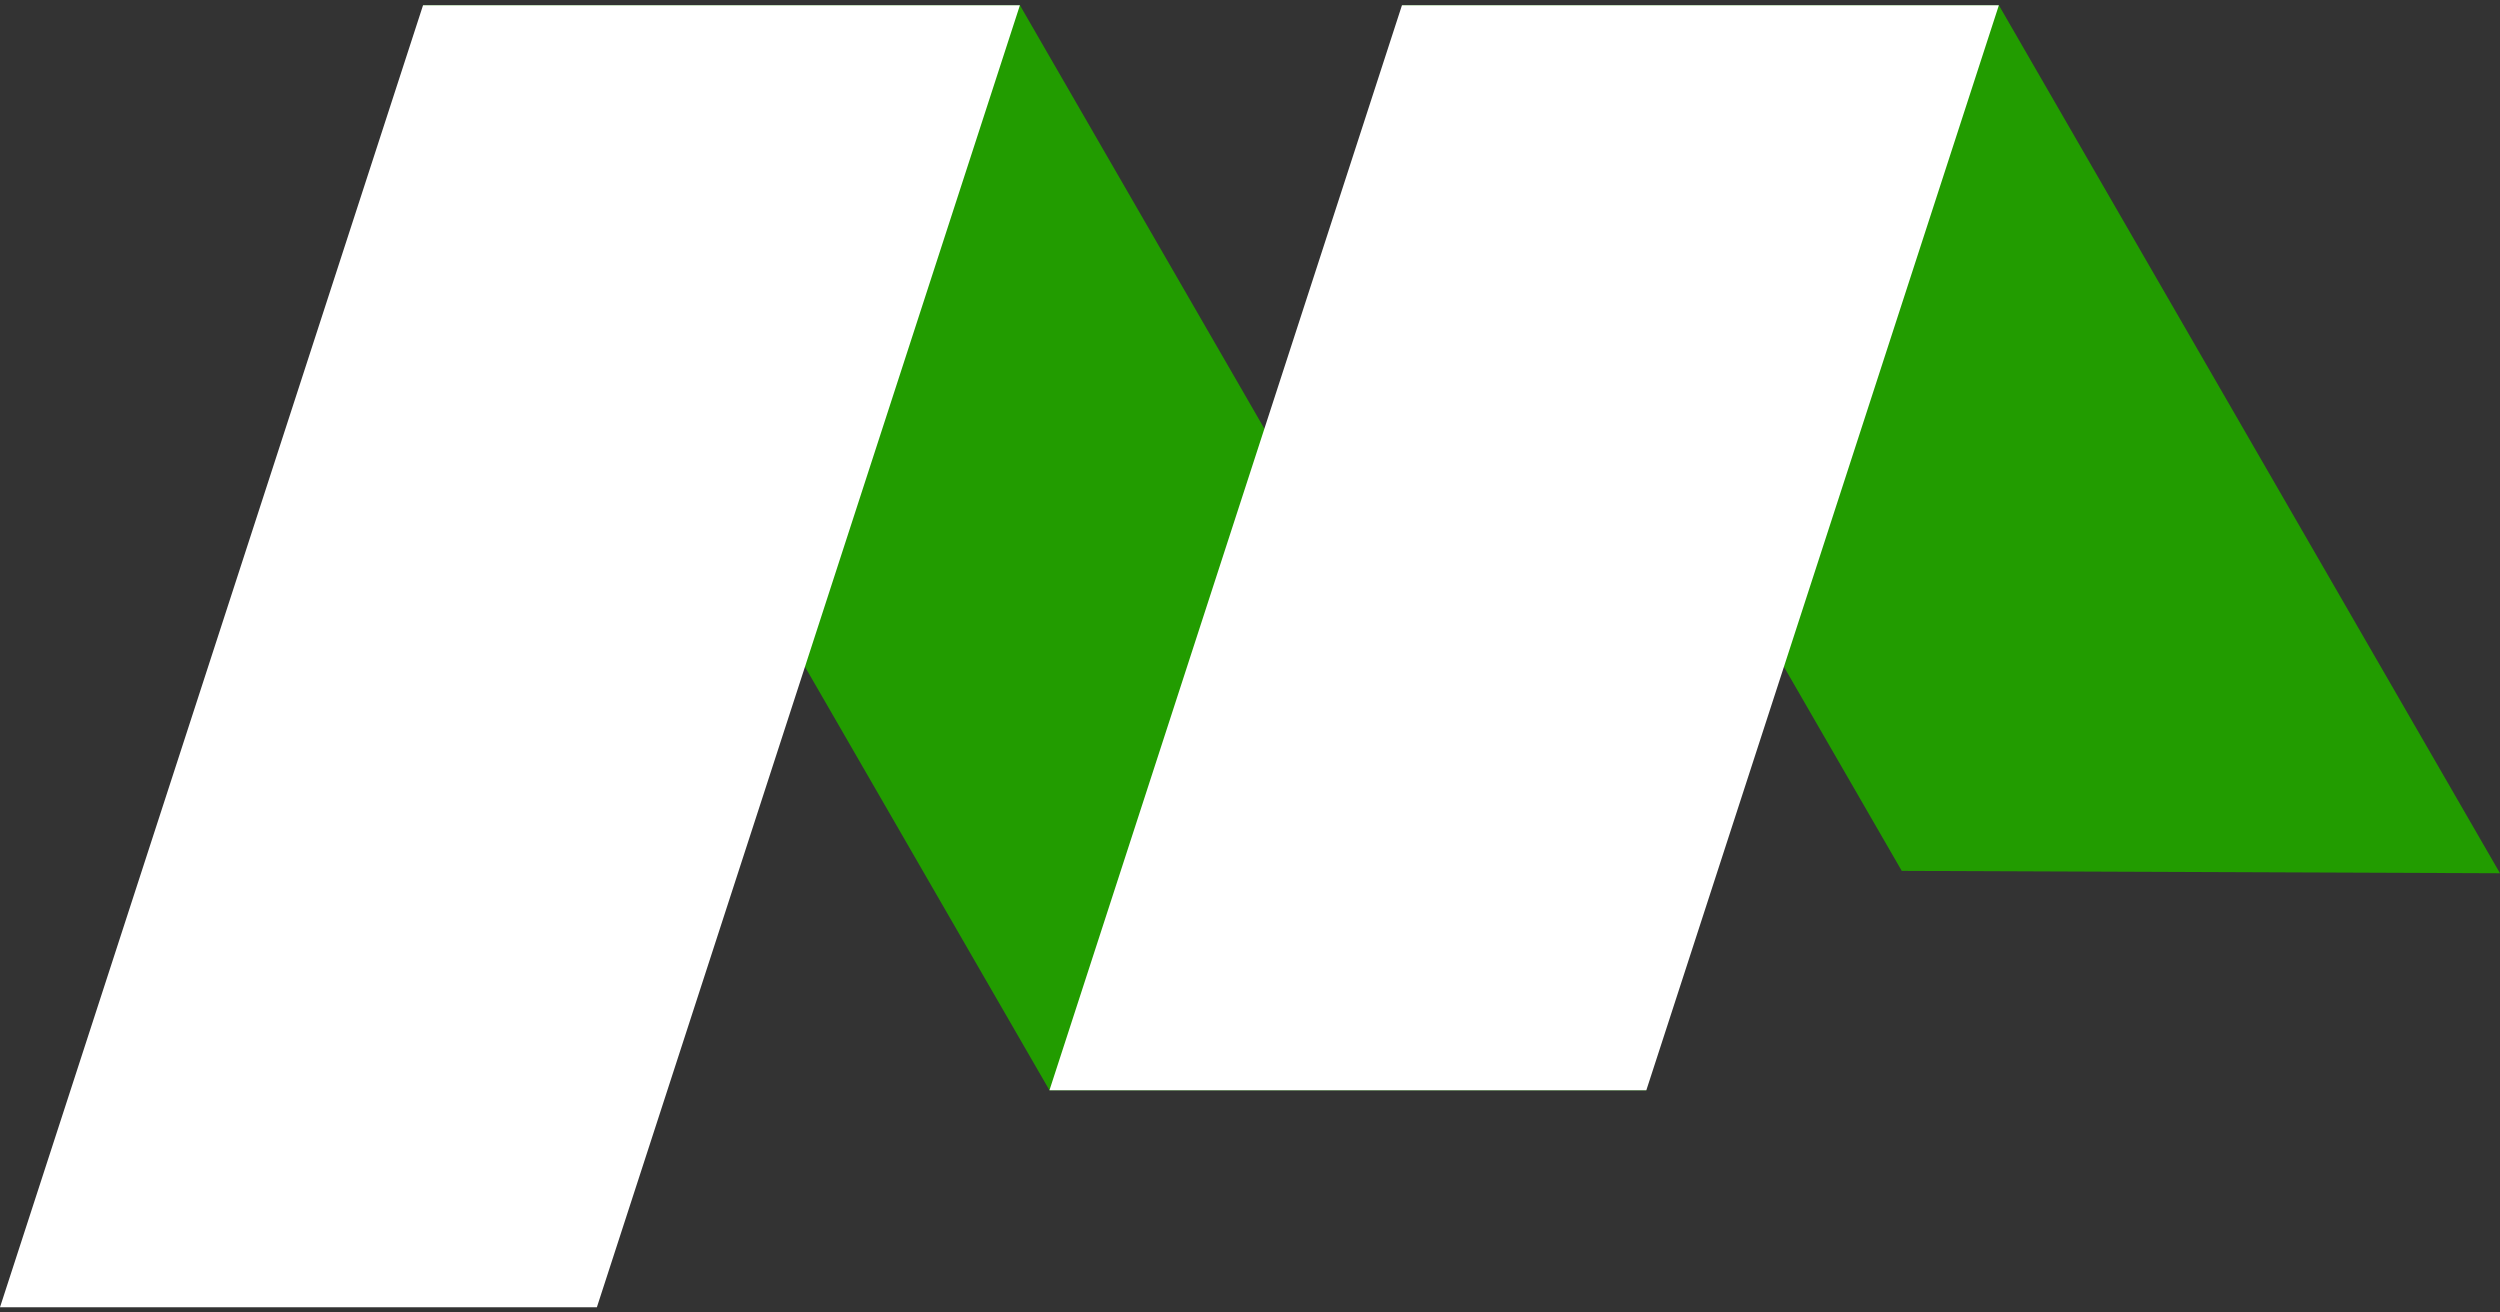
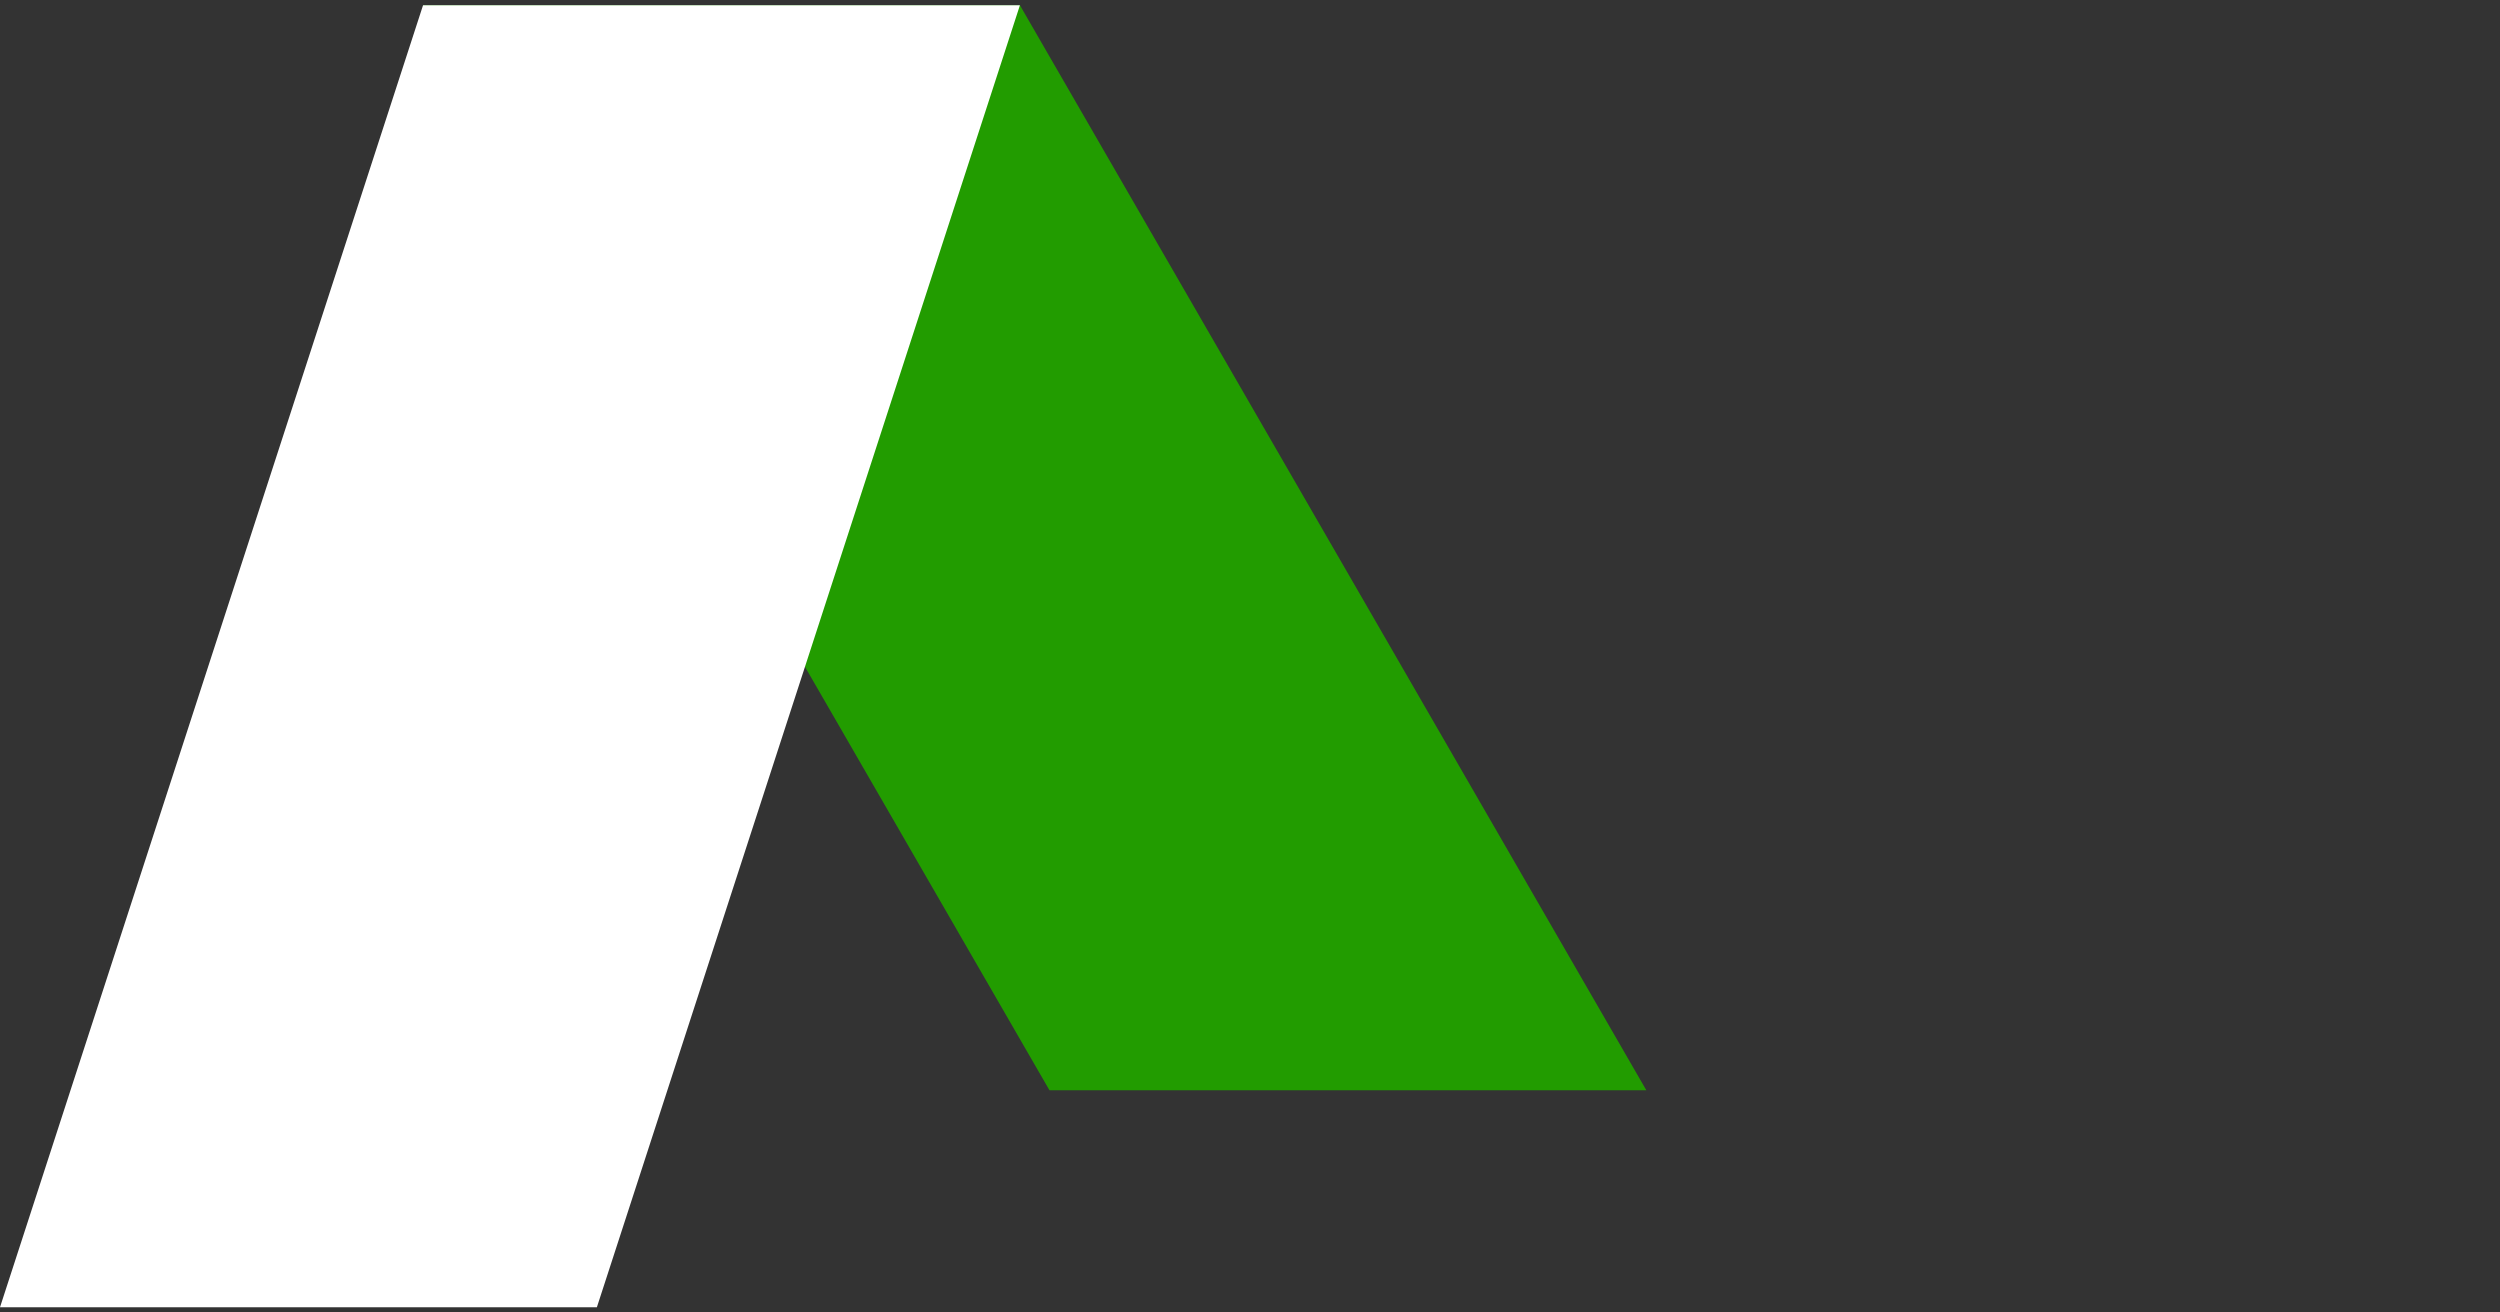
<svg xmlns="http://www.w3.org/2000/svg" version="1.1" viewBox="0 0 600 315">
  <rect x="0" y="0" width="600" height="315" fill="#333333" stroke="none" />
-   <polygon id="secondary-short" fill="#229c00" points="456.42,209.01 336.47,1.26 479.73,1.26 600,209.58 " />
  <polygon id="secondary-long" fill="#229c00" points="251.87,261.66 101.53,1.26 244.78,1.26 395.12,261.66 " />
-   <polygon id="primary-short" fill="#ffffff" points="251.87,261.66 336.47,1.26 479.73,1.26 395.12,261.66 " />
  <polygon id="primary-long" fill="#ffffff" points="143.25,313.74 0,313.74 101.53,1.26 244.78,1.26 " />
</svg>